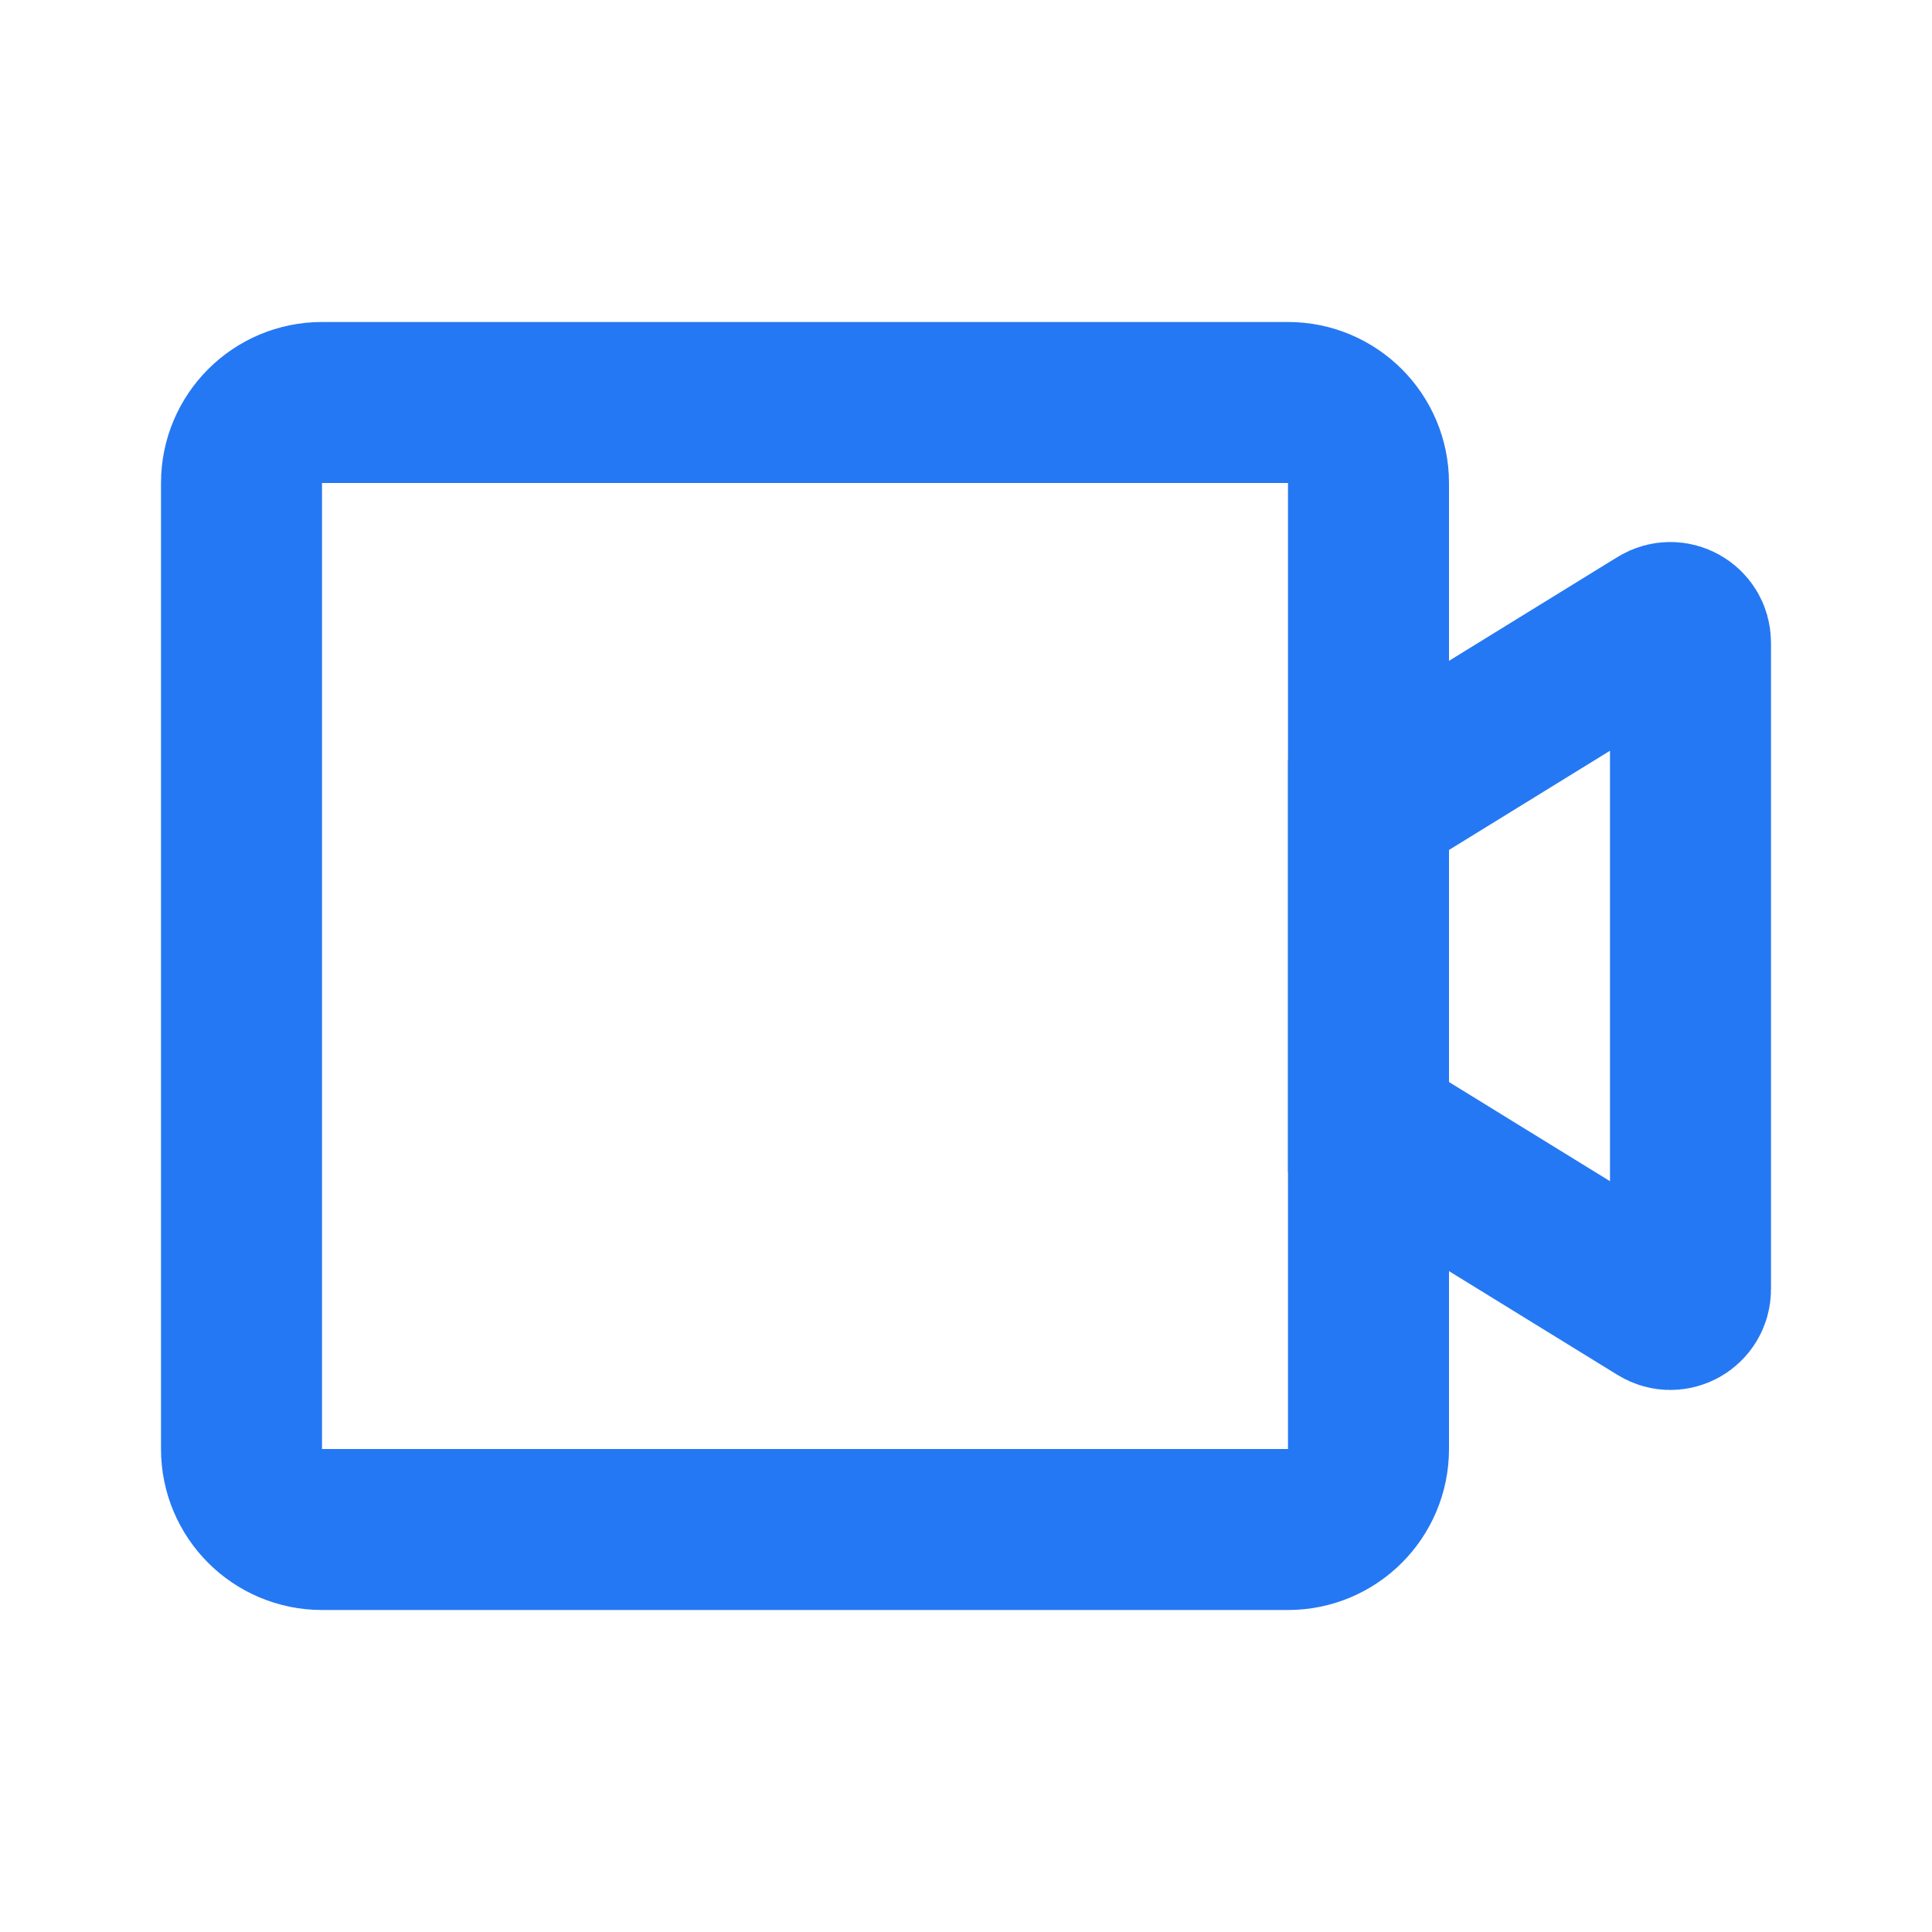
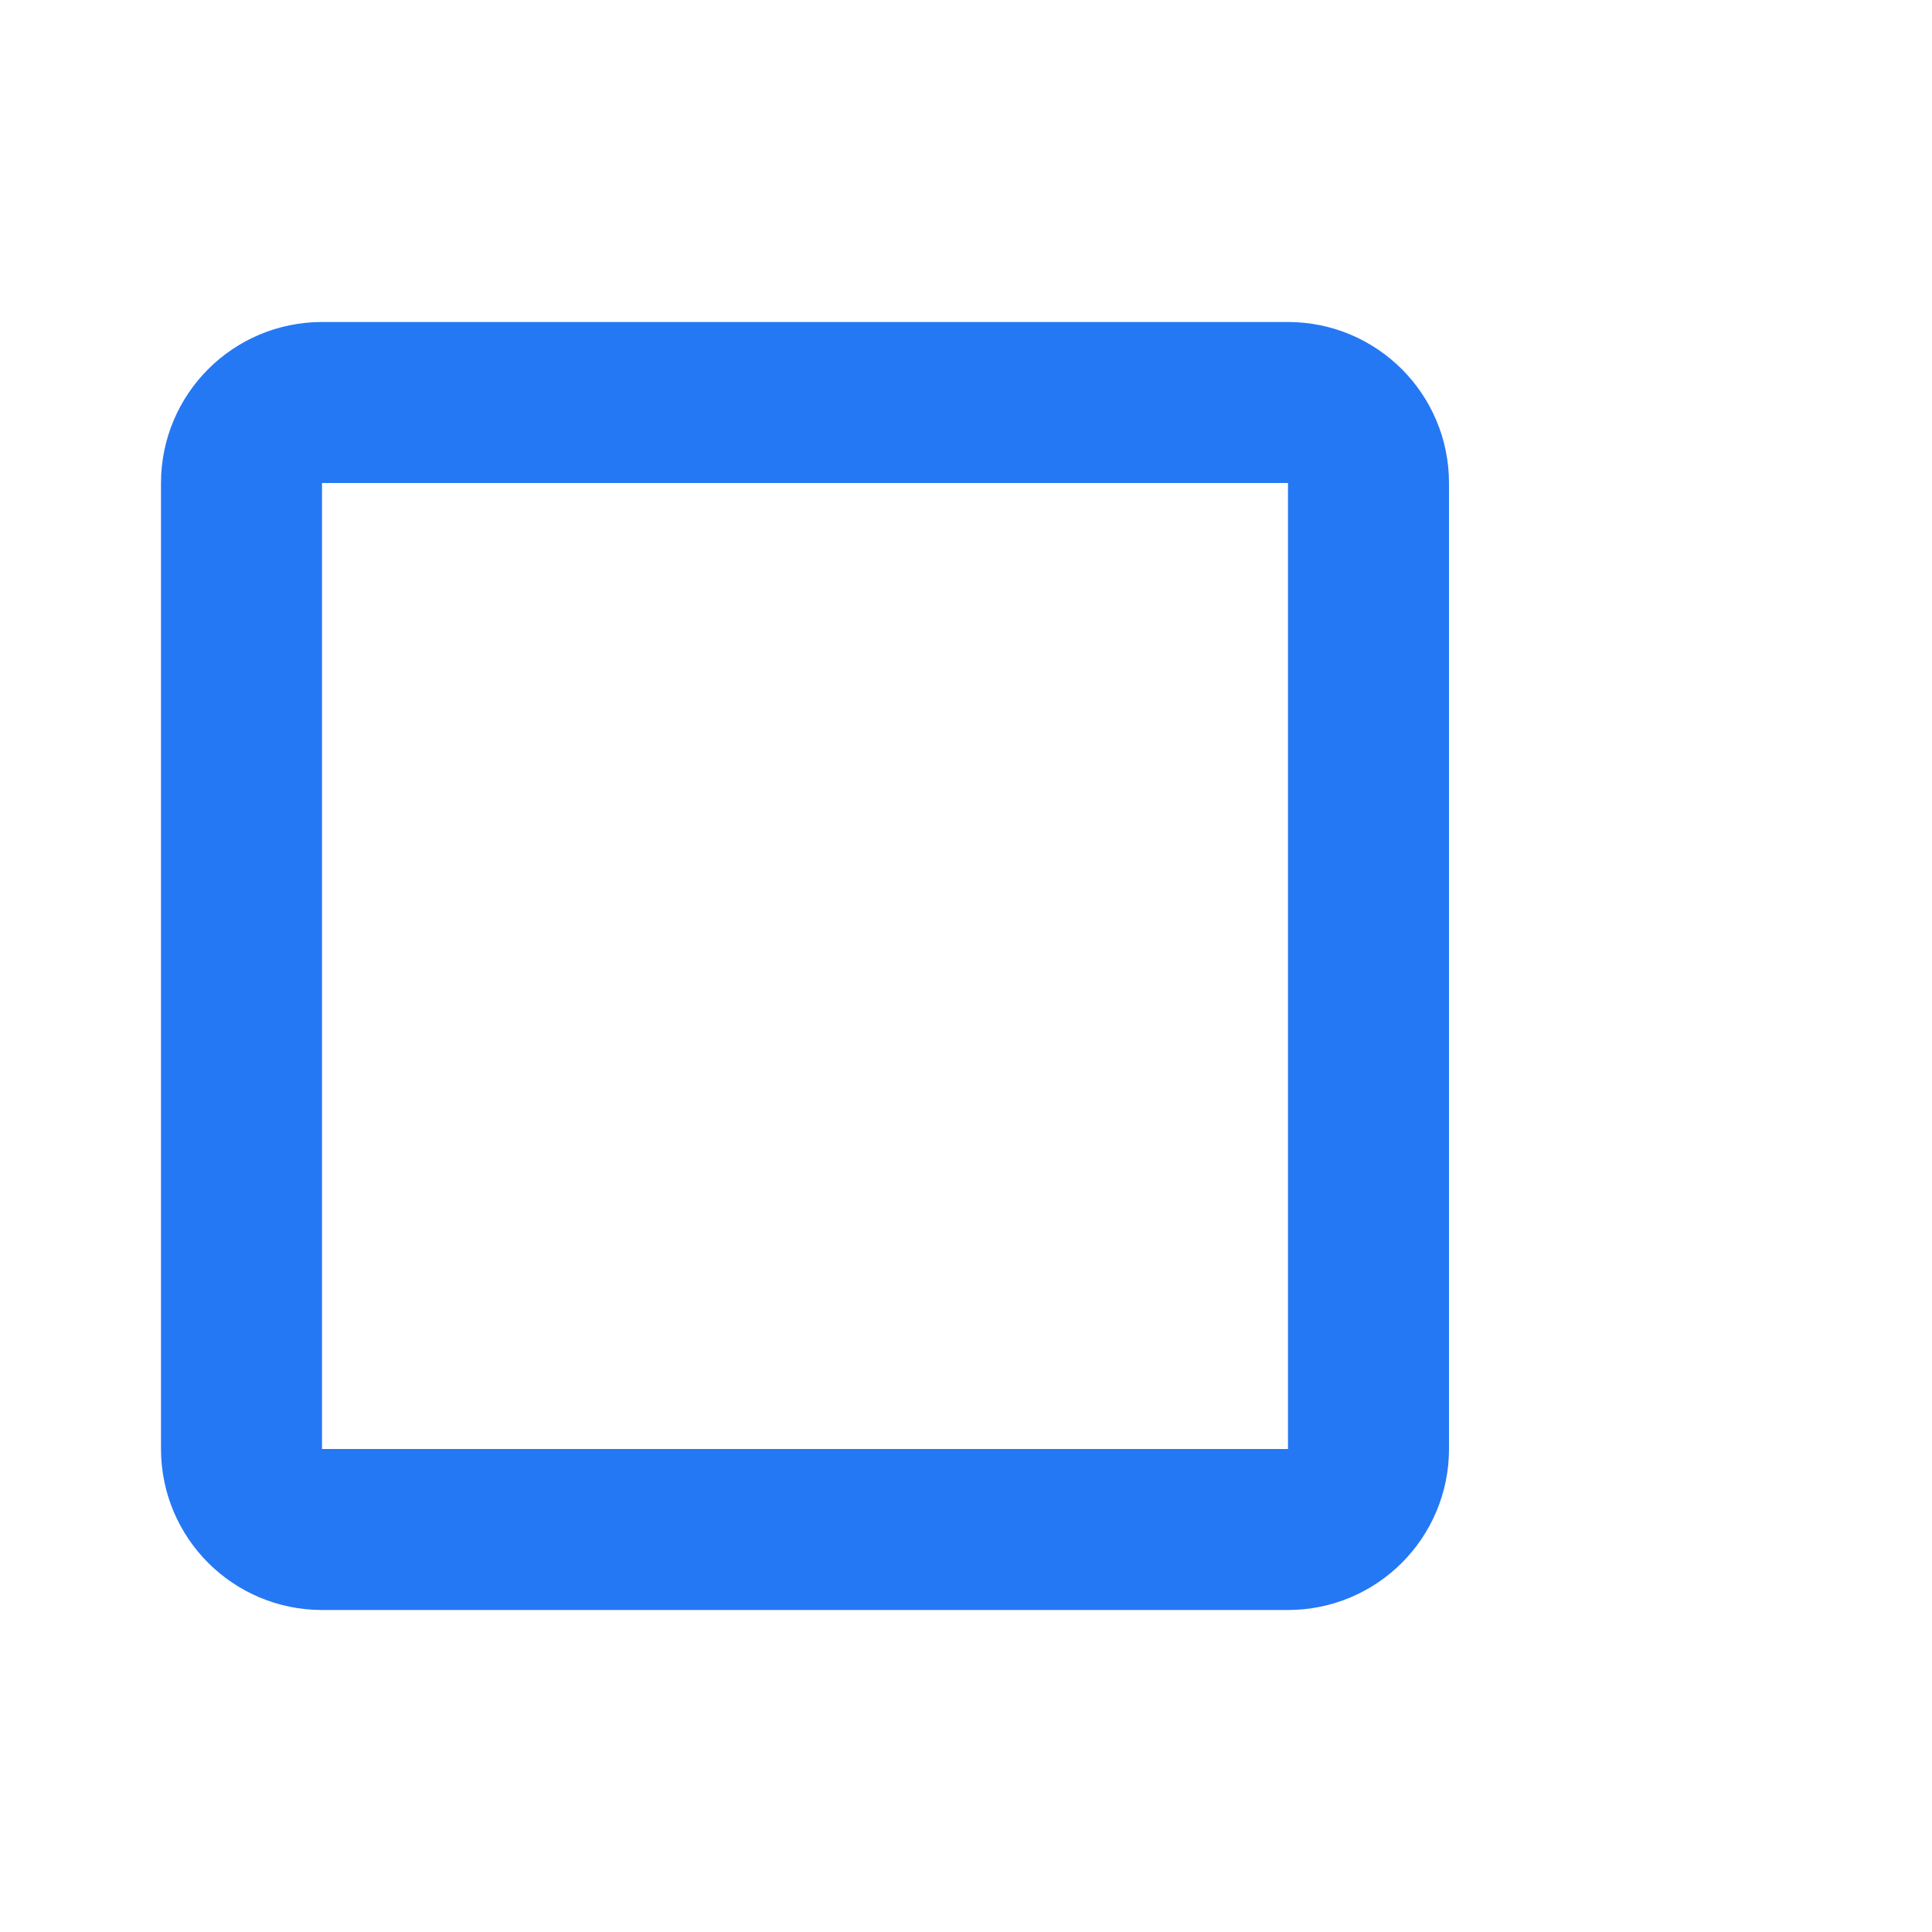
<svg xmlns="http://www.w3.org/2000/svg" width="24" height="24" viewBox="0 0 24 24" fill="none">
  <path d="M3 6C3 5.448 3.448 5 4 5H16C16.552 5 17 5.448 17 6V18C17 18.552 16.552 19 16 19H4C3.448 19 3 18.552 3 18V6Z" stroke="#2578F3" stroke-width="2" />
-   <path d="M17 10L20.619 7.77C20.785 7.668 21 7.788 21 7.983V16.016C21 16.212 20.785 16.332 20.619 16.229L17 14V10Z" stroke="#2578F3" stroke-width="2" />
</svg>